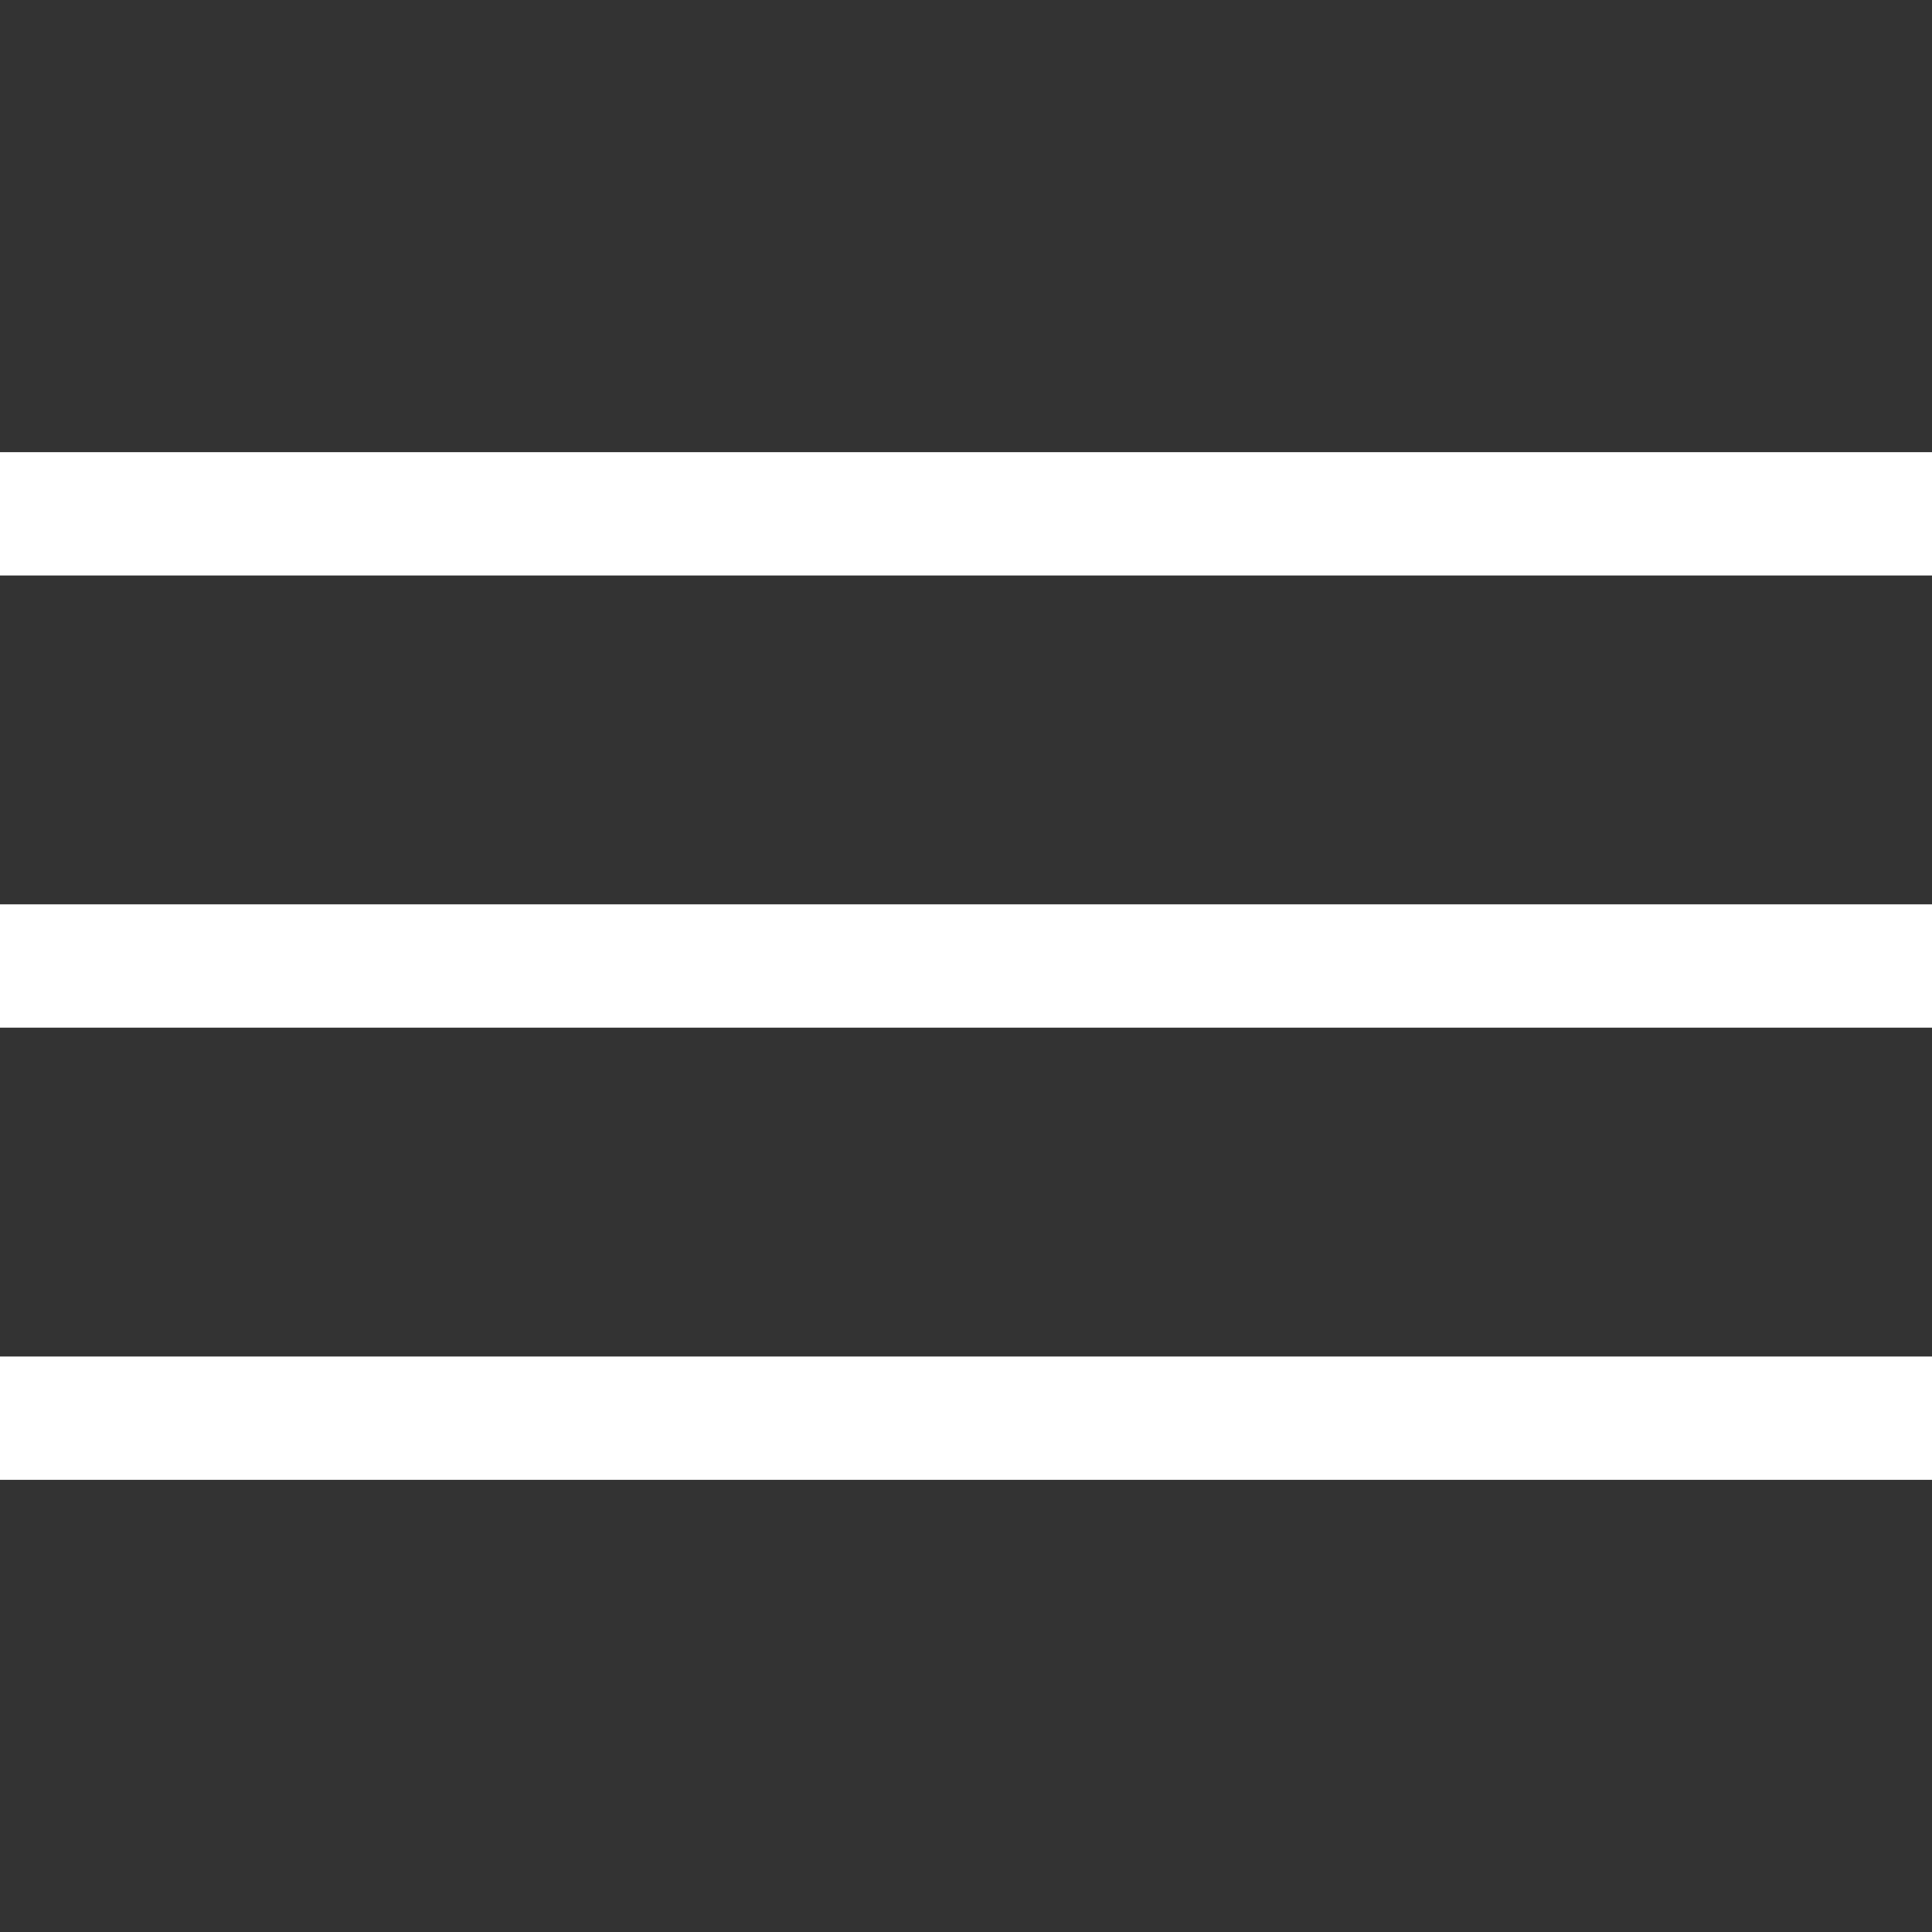
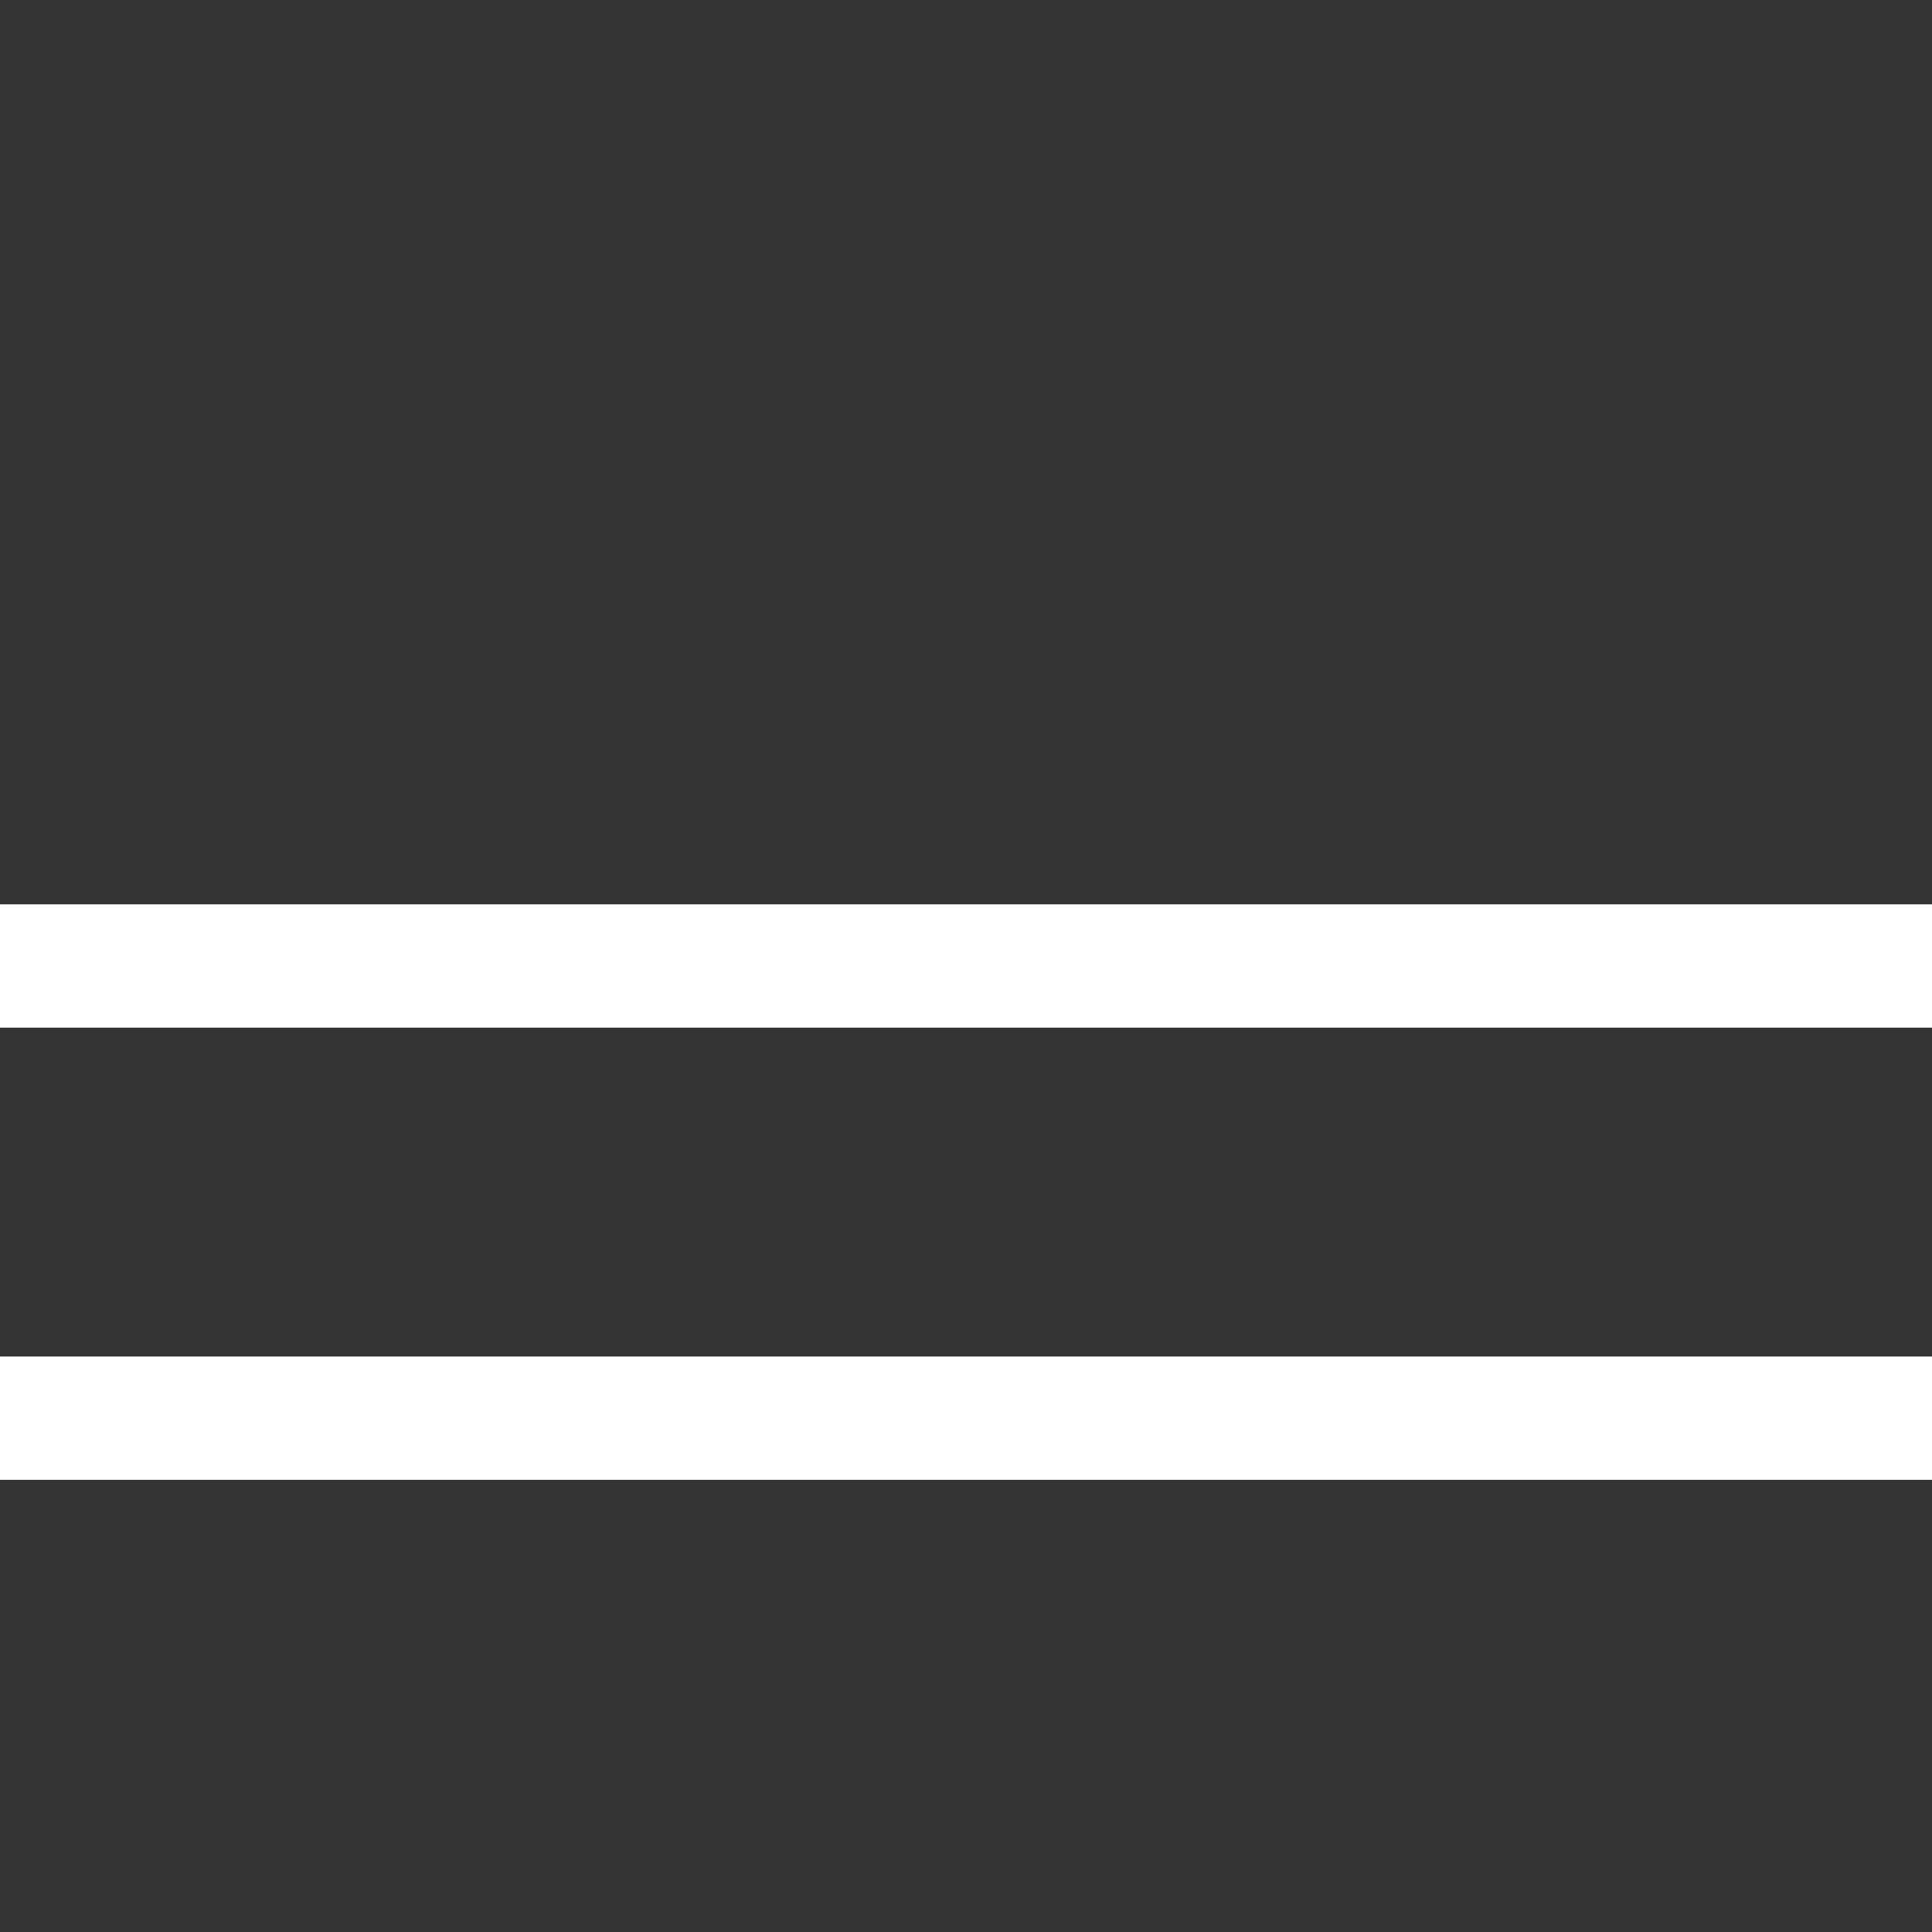
<svg xmlns="http://www.w3.org/2000/svg" width="47" height="47" viewBox="0 0 47 47" fill="none">
  <rect x="0" y="0" width="47" height="47" fill="#333333" stroke="none" />
-   <rect y="11" width="47" height="3" fill="white" />
  <rect y="22" width="47" height="3" fill="white" />
  <rect y="33" width="47" height="3" fill="white" />
</svg>